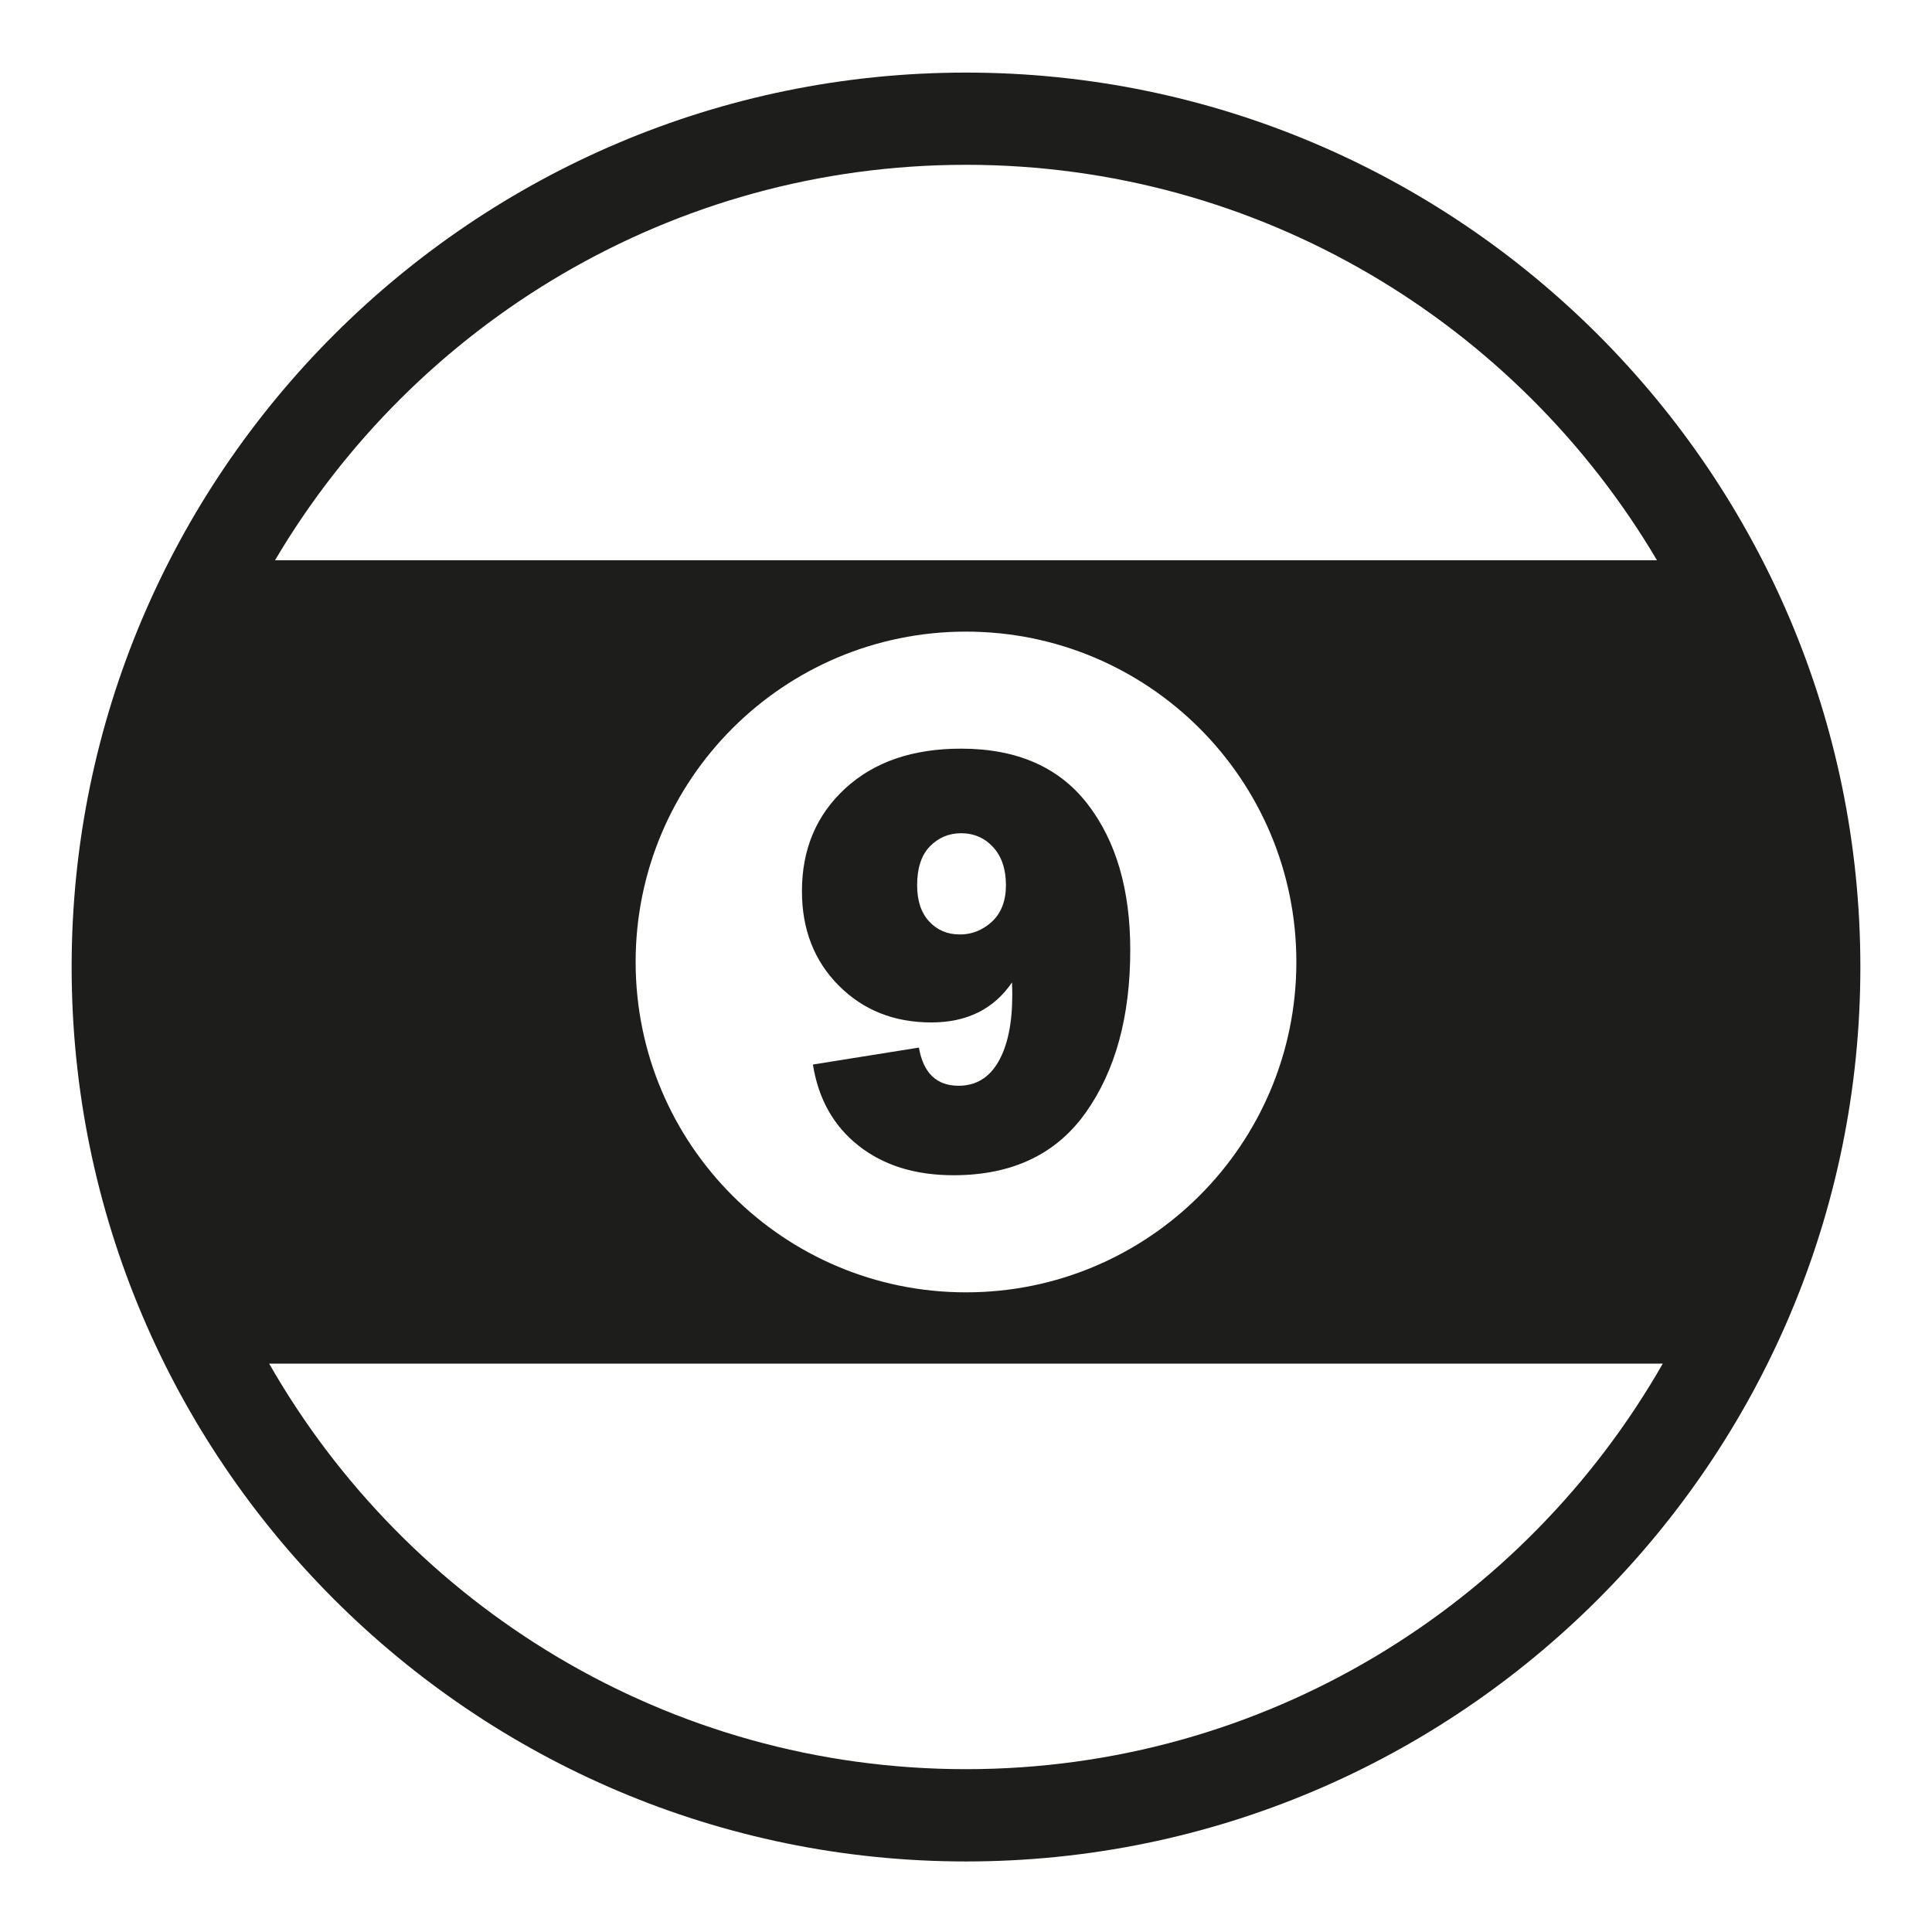
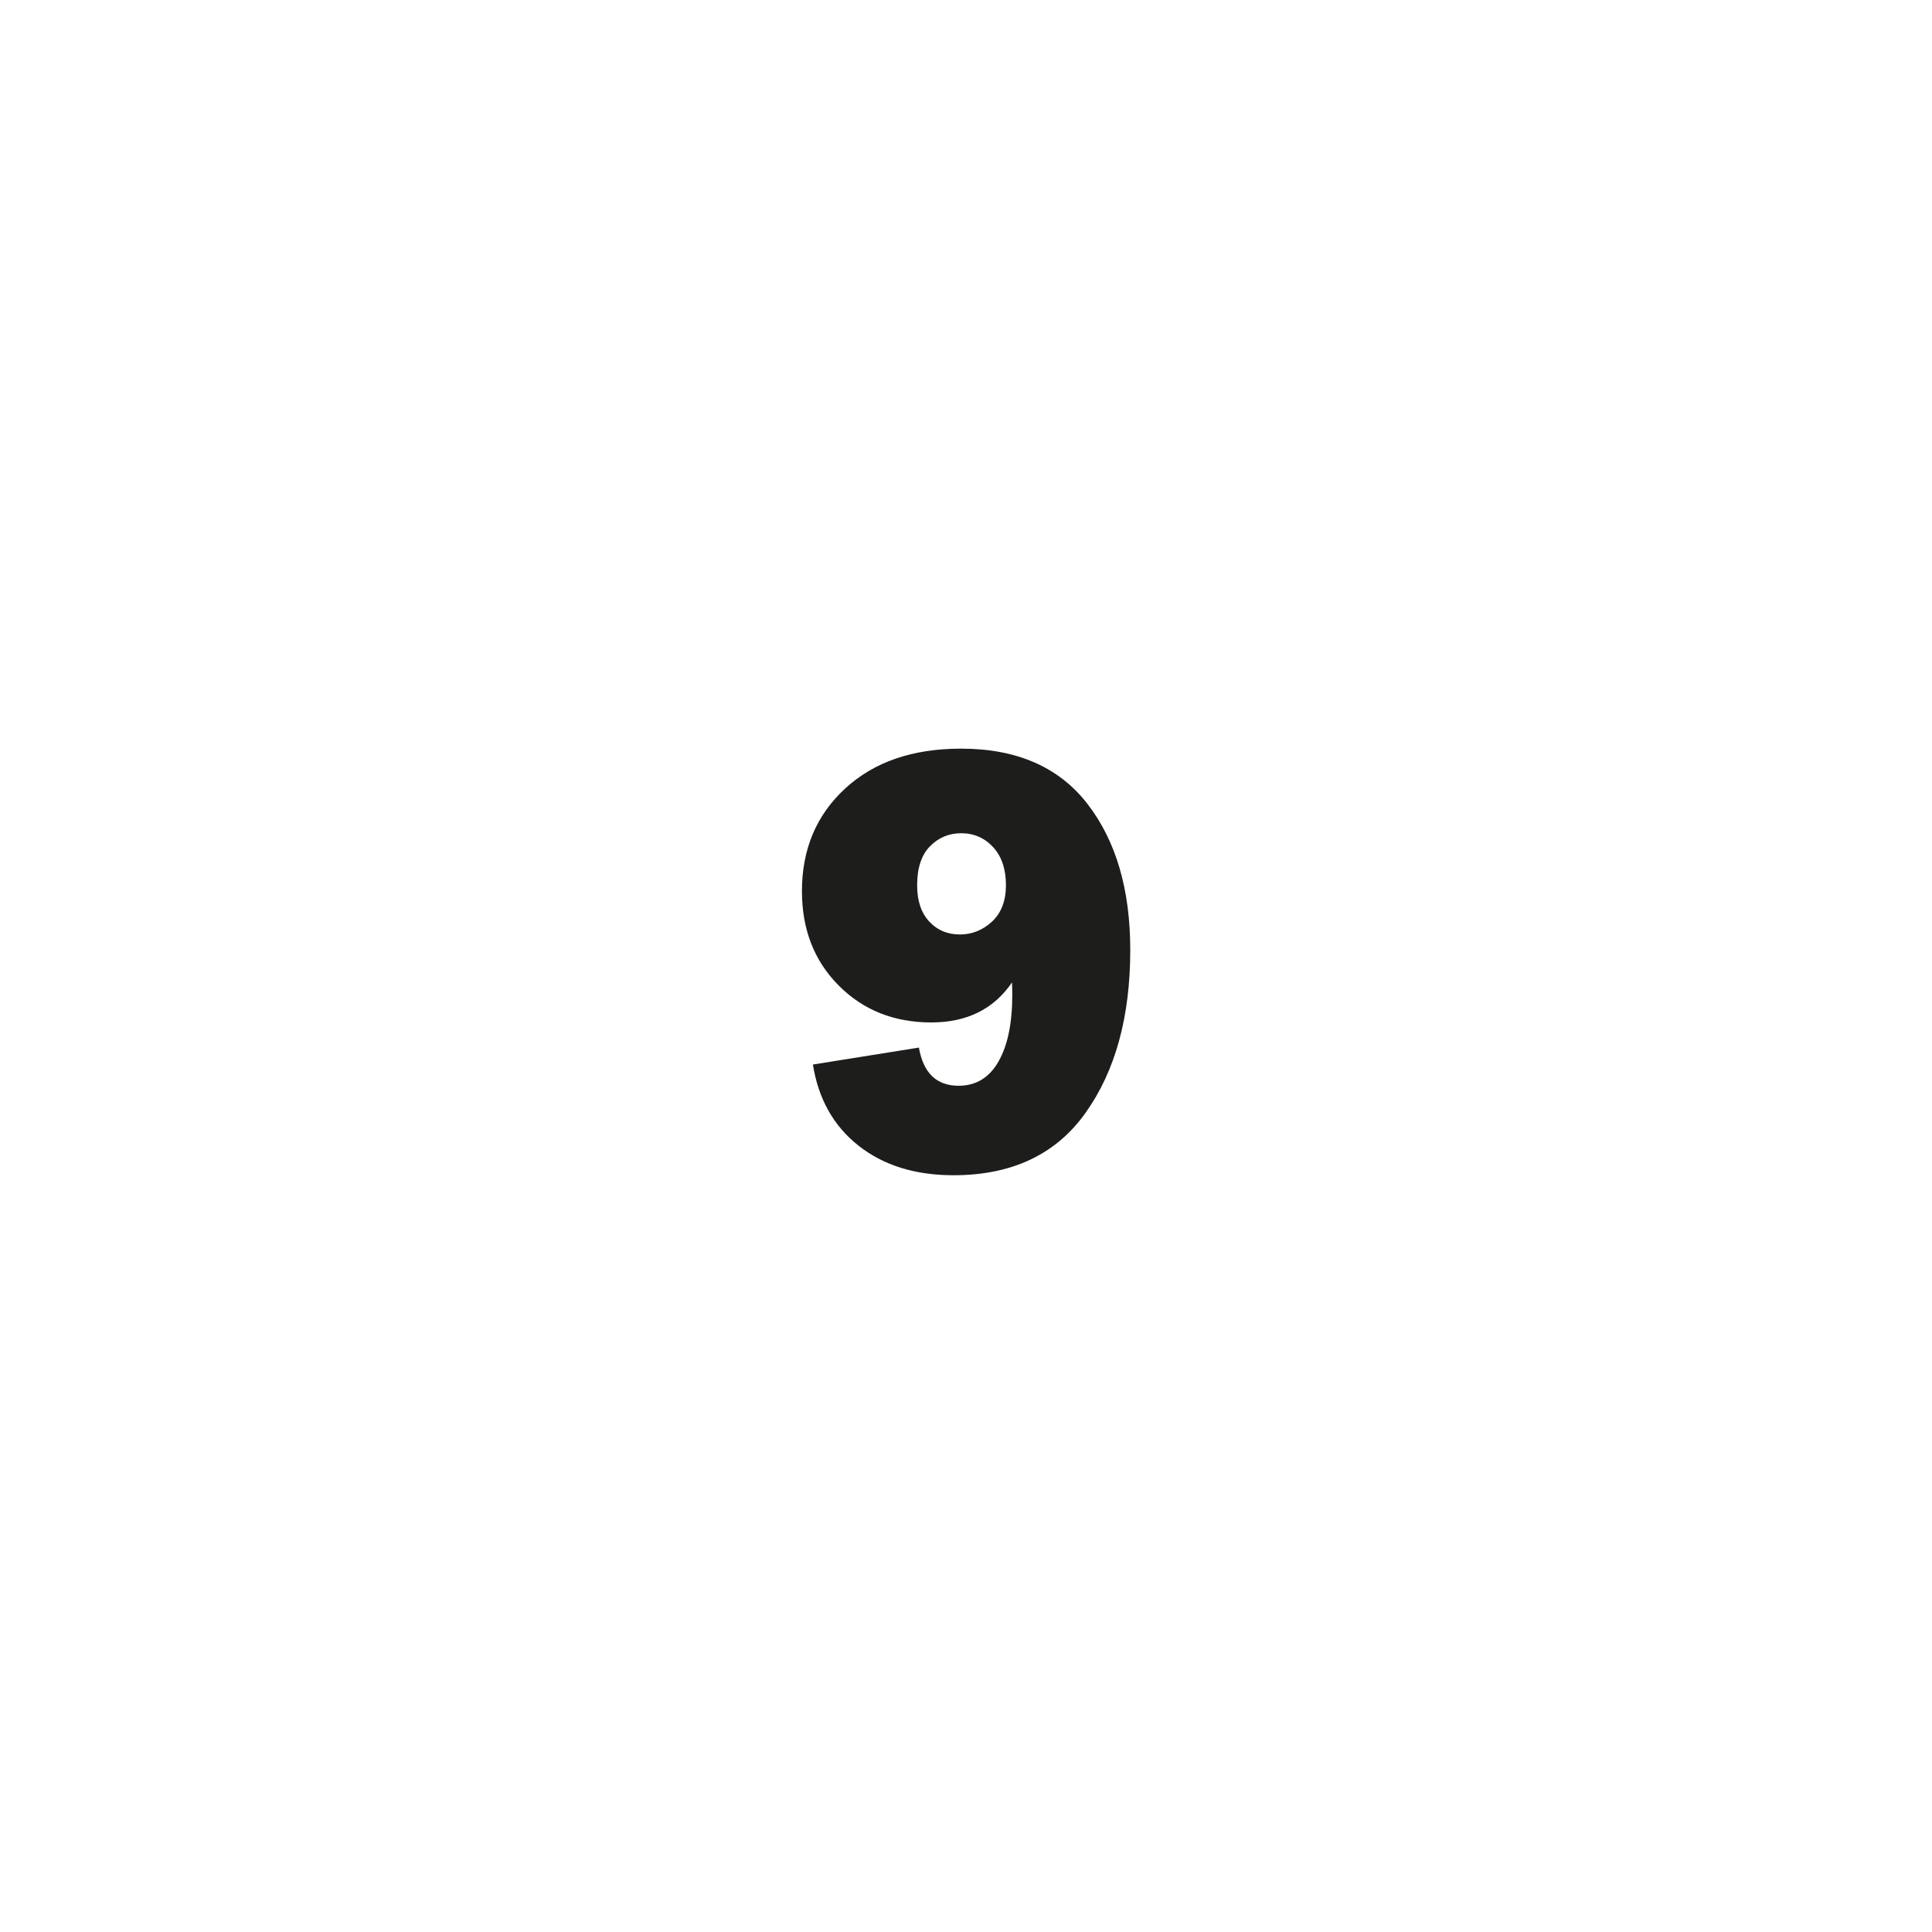
<svg xmlns="http://www.w3.org/2000/svg" id="Layer_2" data-name="Layer 2" viewBox="0 0 283.46 283.46">
  <defs>
    <style>      .cls-1 {        fill: #1d1d1b;      }    </style>
  </defs>
-   <path class="cls-1" d="M141.73,10.65C69.38,10.65,10.51,69.52,10.51,141.88s58.87,131.23,131.22,131.23,131.22-58.87,131.22-131.23S214.09,10.65,141.73,10.65ZM141.73,24.18c43.13,0,80.89,23.33,101.38,58.02H40.35c20.5-34.69,58.26-58.02,101.38-58.02ZM190.2,141.14c0,26.77-21.7,48.47-48.47,48.47s-48.47-21.7-48.47-48.47,21.7-48.47,48.47-48.47,48.47,21.7,48.47,48.47ZM141.73,259.57c-43.74,0-81.95-24-102.24-59.5h204.47c-20.29,35.5-58.5,59.5-102.24,59.5Z" />
  <path class="cls-1" d="M119.25,156.19l15.57-2.49c.65,3.74,2.59,5.6,5.83,5.6,2.55,0,4.5-1.19,5.85-3.56s2.02-5.63,2.02-9.78c0-.47-.01-1.08-.04-1.82-2.67,3.91-6.61,5.87-11.83,5.87-5.49,0-10.02-1.81-13.61-5.43-3.59-3.62-5.38-8.23-5.38-13.83,0-6.14,2.11-11.16,6.34-15.06s9.9-5.85,17.01-5.85c8.18,0,14.37,2.71,18.55,8.12,4.18,5.41,6.27,12.55,6.27,21.42,0,9.76-2.17,17.7-6.52,23.84-4.34,6.14-10.82,9.21-19.41,9.21-5.63,0-10.28-1.45-13.94-4.34-3.66-2.89-5.89-6.86-6.69-11.9ZM140.78,137.11c1.81,0,3.4-.63,4.76-1.89,1.36-1.26,2.05-3.05,2.05-5.36s-.62-4.2-1.87-5.56-2.82-2.05-4.71-2.05c-1.78,0-3.3.64-4.56,1.91-1.26,1.28-1.89,3.19-1.89,5.74,0,2.25.59,4.02,1.76,5.29s2.66,1.91,4.47,1.91Z" />
</svg>